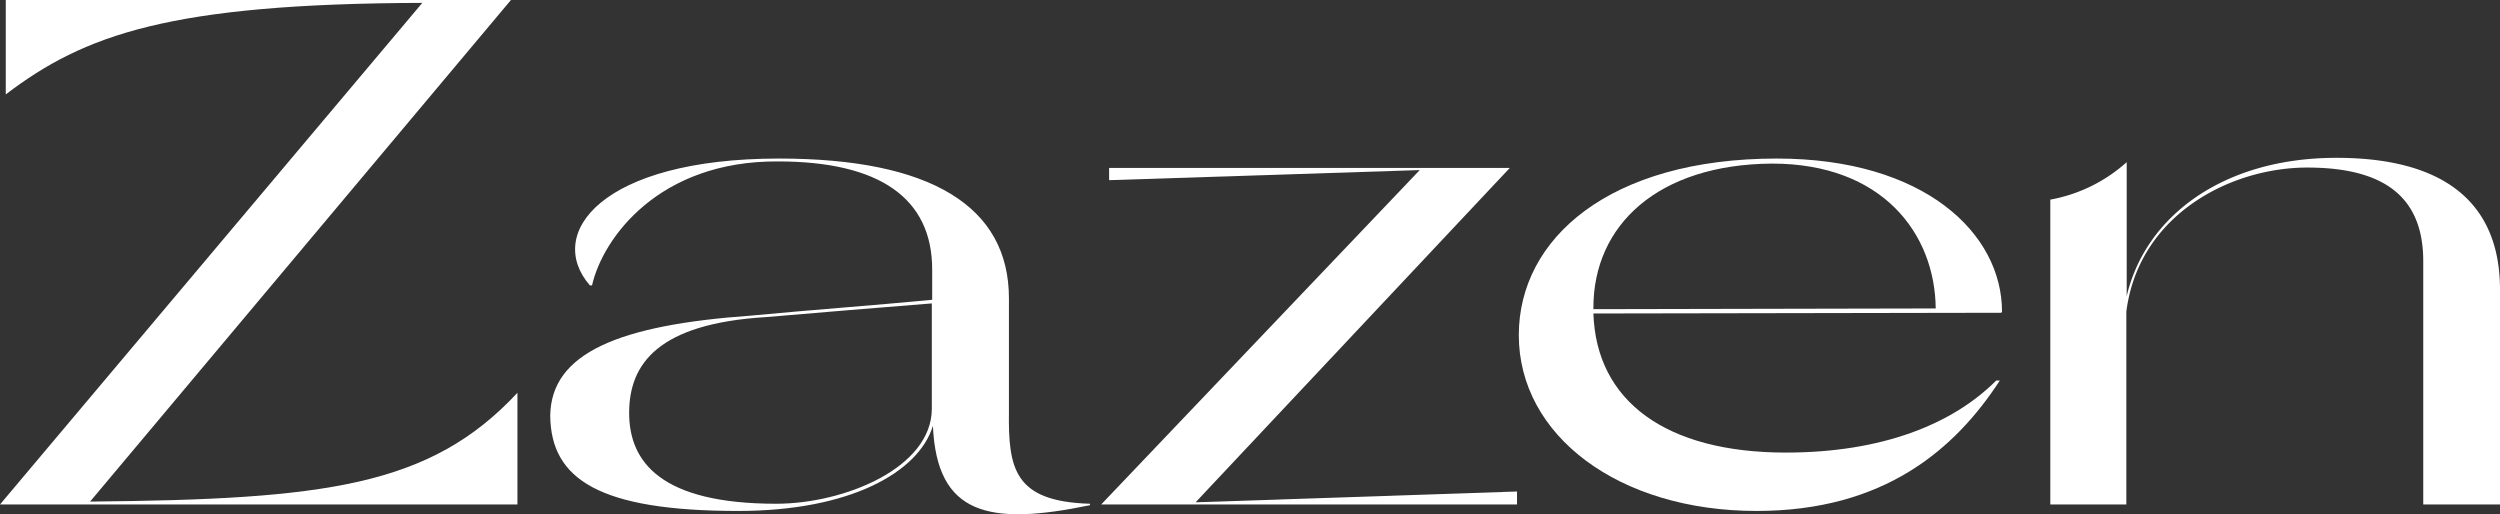
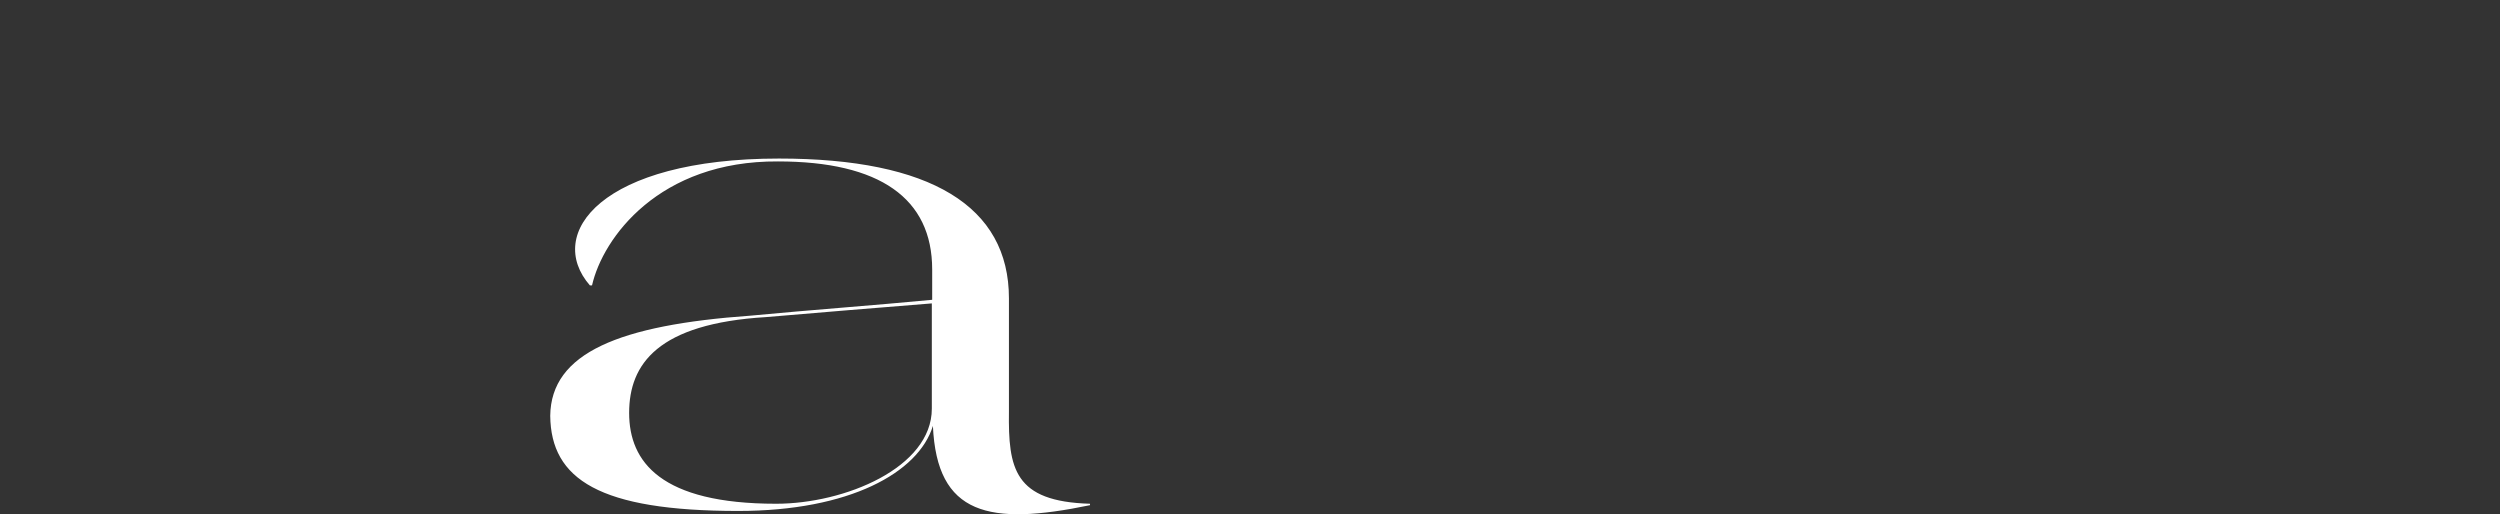
<svg xmlns="http://www.w3.org/2000/svg" viewBox="0 0 277.52 57.09">
  <rect x="0" y="0" width="277.52" height="57.09" fill="#333333" stroke="none" />
  <defs>
    <style>.cls-1{fill:#fff;}</style>
  </defs>
  <g id="レイヤー_2" data-name="レイヤー 2">
    <g id="レイヤー_1-2" data-name="レイヤー 1">
-       <path class="cls-1" d="M57.44,43.6V56H0L46.88.32C18.88.4,9.36,3.84.64,10.48V0H56.72L10,55.68C36.08,55.44,47.76,54,57.44,43.6Z" />
      <path class="cls-1" d="M121,55.92v.16c-11.2,2.32-17,1.12-17.44-8.8-1.6,5.2-9.28,9.44-21.6,9.44-15.44,0-20.8-3.52-20.88-10.56.08-7,7.68-10.08,22.24-11.12,6.72-.64,13.44-1.12,20.16-1.76V29.92c0-7.92-5.84-12-17.12-12-13.2-.08-19.44,8.48-20.64,13.76h-.24c-5-5.76,1.28-14.08,21-14.08,16.8,0,25.52,5.28,25.52,15.52V45.68C111.92,52,112.56,55.68,121,55.92ZM103.44,45.36V33.68c-6.08.48-12.24,1-18.4,1.52-12,.72-15.2,5.2-15.2,10.64s3.52,10.08,16.32,10.08C93.76,55.92,103.44,51.92,103.44,45.36Z" />
-       <path class="cls-1" d="M168.4,54.56V56H122.24L157.6,18.88,123.12,20V18.64H167.6L132.72,55.76Z" />
-       <path class="cls-1" d="M222.16,34.72l-45.28.08c.32,9.76,8.08,15.44,21.36,15.44,10.64,0,18.48-3.12,23.36-8h.4c-5,7.68-12.88,14.48-27,14.48-15.36,0-26.4-8.4-26.4-19.52,0-10.72,10.08-19.6,28.64-19.6,16.4,0,25,8.32,25,17Zm-45.28-.4,38-.08c-.08-8.32-5.92-16.08-18.16-16.08-12.64.08-19.84,6.8-19.84,16Z" />
-       <path class="cls-1" d="M277.52,32.16V56H269V29c0-6.8-3.92-10.4-12.88-10.4-8.56,0-18.72,5.28-20.08,16V56H227.6V22.16A17.3,17.3,0,0,0,236.08,18V32.88c2.08-8.88,10.72-15.36,23.28-15.36C271.2,17.52,277.52,22.4,277.52,32.16Z" />
    </g>
  </g>
</svg>